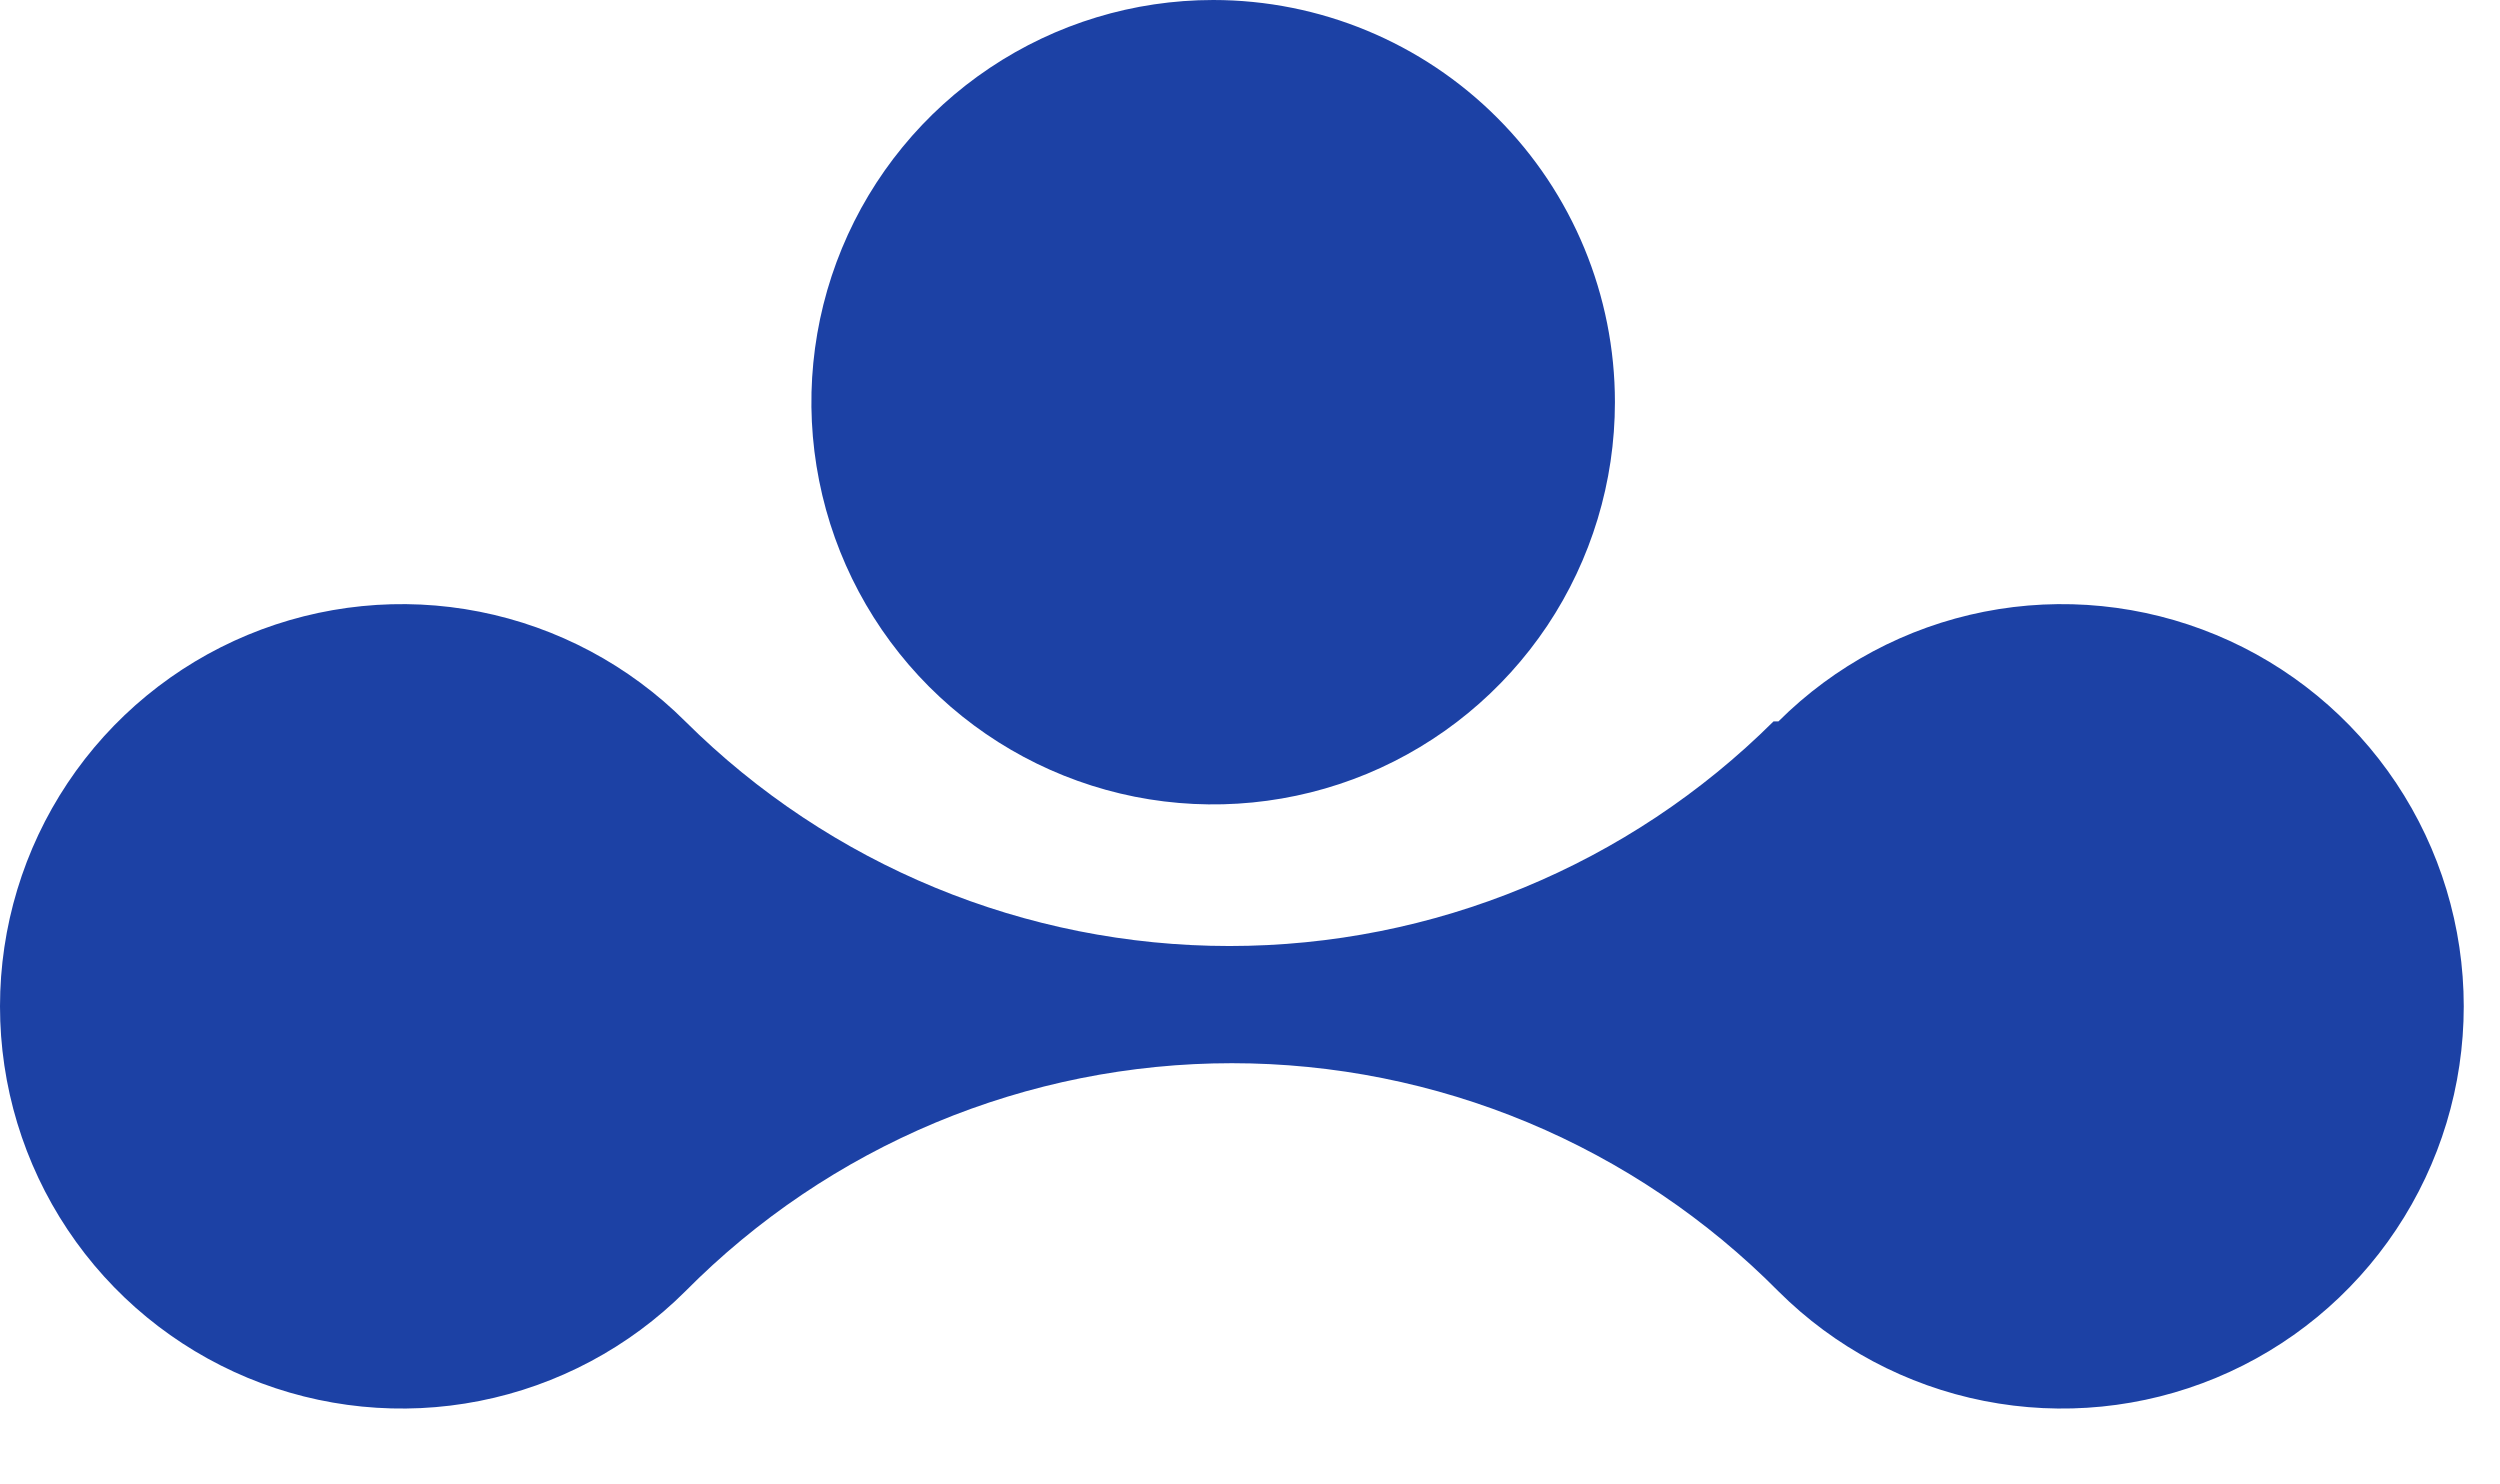
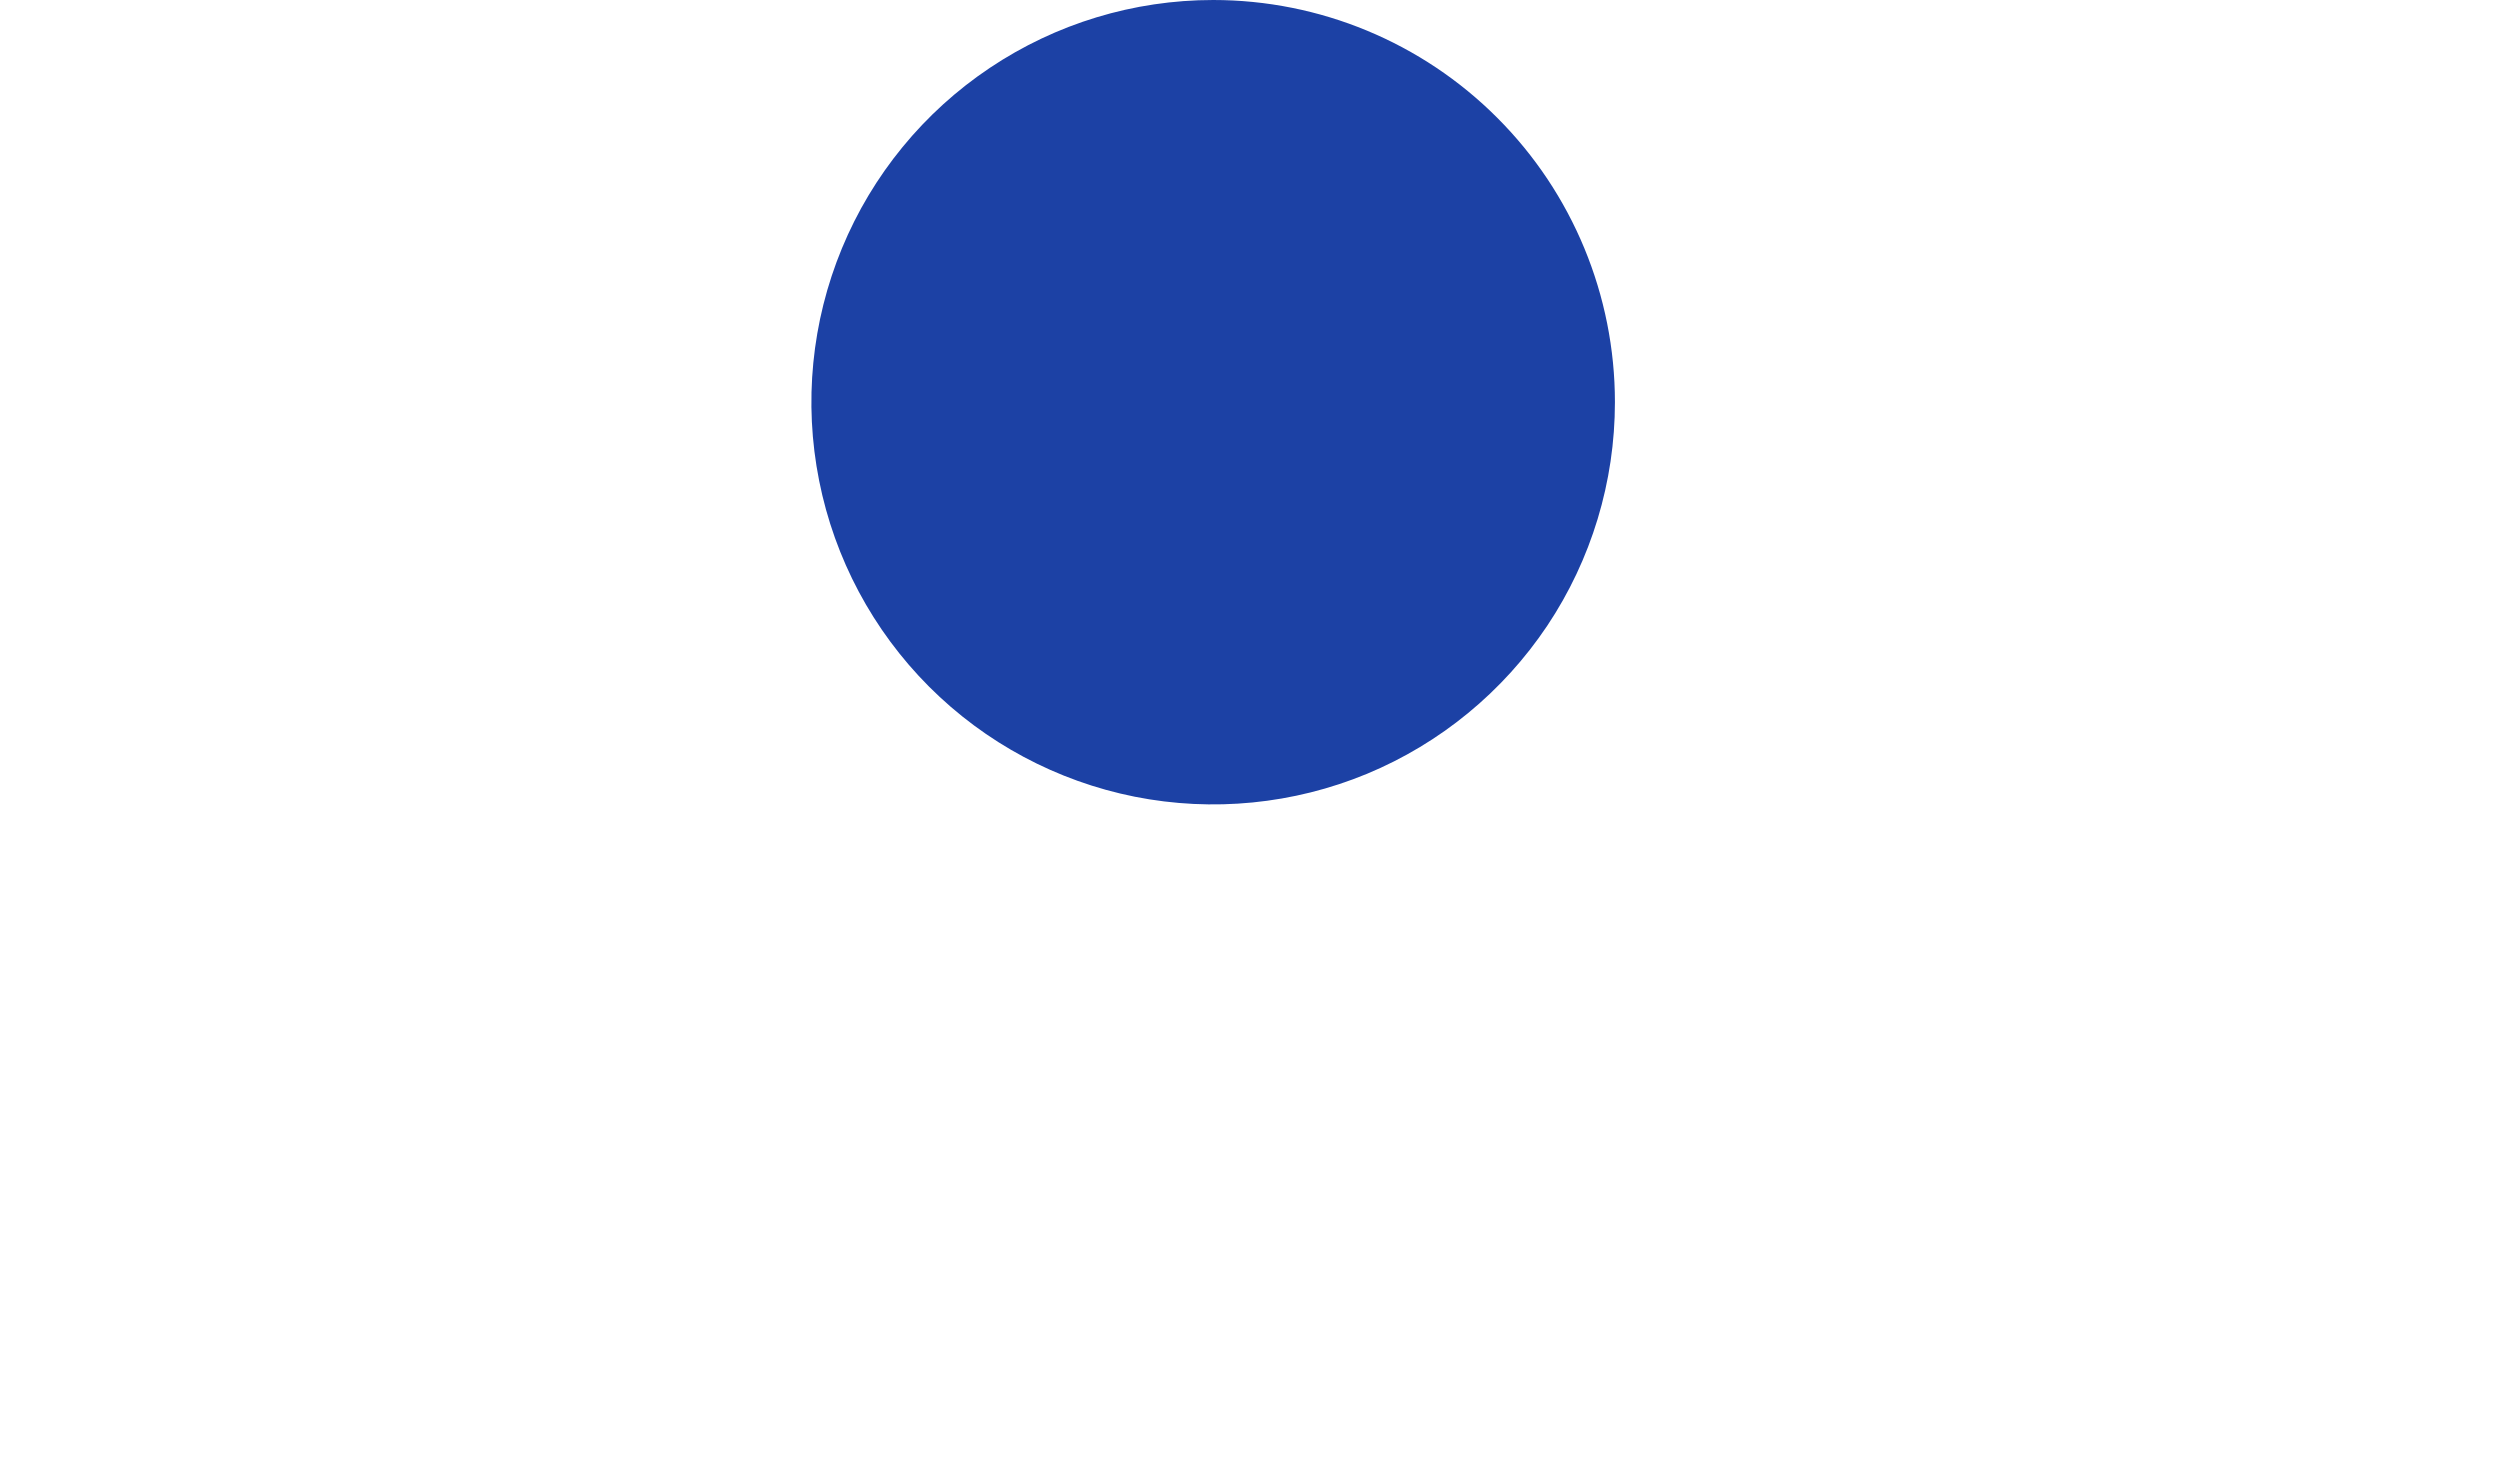
<svg xmlns="http://www.w3.org/2000/svg" width="32" height="19" viewBox="0 0 32 19" fill="none">
-   <path d="M22.701 9.234C20.85 11.075 18.347 12.109 15.737 12.109C13.127 12.109 10.623 11.075 8.772 9.234C8.052 8.516 7.136 8.027 6.139 7.83C5.142 7.633 4.109 7.737 3.17 8.127C2.232 8.517 1.429 9.177 0.865 10.023C0.301 10.869 -2.69518e-07 11.864 -2.25043e-07 12.881C-1.80571e-07 13.899 0.301 14.893 0.865 15.739C1.429 16.586 2.232 17.246 3.17 17.636C4.109 18.026 5.142 18.129 6.139 17.932C7.136 17.735 8.052 17.247 8.772 16.529C9.688 15.604 10.777 14.87 11.978 14.368C13.179 13.867 14.467 13.609 15.768 13.609C17.069 13.609 18.357 13.867 19.558 14.368C20.759 14.87 21.848 15.604 22.764 16.529C23.484 17.247 24.4 17.735 25.397 17.932C26.395 18.129 27.427 18.026 28.366 17.636C29.305 17.246 30.107 16.586 30.671 15.739C31.235 14.893 31.536 13.899 31.536 12.881C31.536 11.864 31.235 10.869 30.671 10.023C30.107 9.177 29.305 8.517 28.366 8.127C27.427 7.737 26.395 7.633 25.397 7.83C24.4 8.027 23.484 8.516 22.764 9.234L22.701 9.234Z" fill="#1C41A5" />
  <path d="M15.529 -2.248e-07C14.511 -1.80336e-07 13.517 0.302 12.671 0.868C11.826 1.433 11.166 2.237 10.777 3.178C10.388 4.119 10.286 5.154 10.485 6.153C10.683 7.151 11.173 8.069 11.892 8.789C12.611 9.509 13.528 9.999 14.525 10.198C15.523 10.396 16.557 10.294 17.497 9.905C18.436 9.515 19.239 8.855 19.805 8.009C20.37 7.162 20.671 6.167 20.671 5.148C20.671 3.783 20.13 2.473 19.165 1.508C18.201 0.542 16.892 -2.84417e-07 15.529 -2.248e-07Z" fill="#1C41A5" />
</svg>